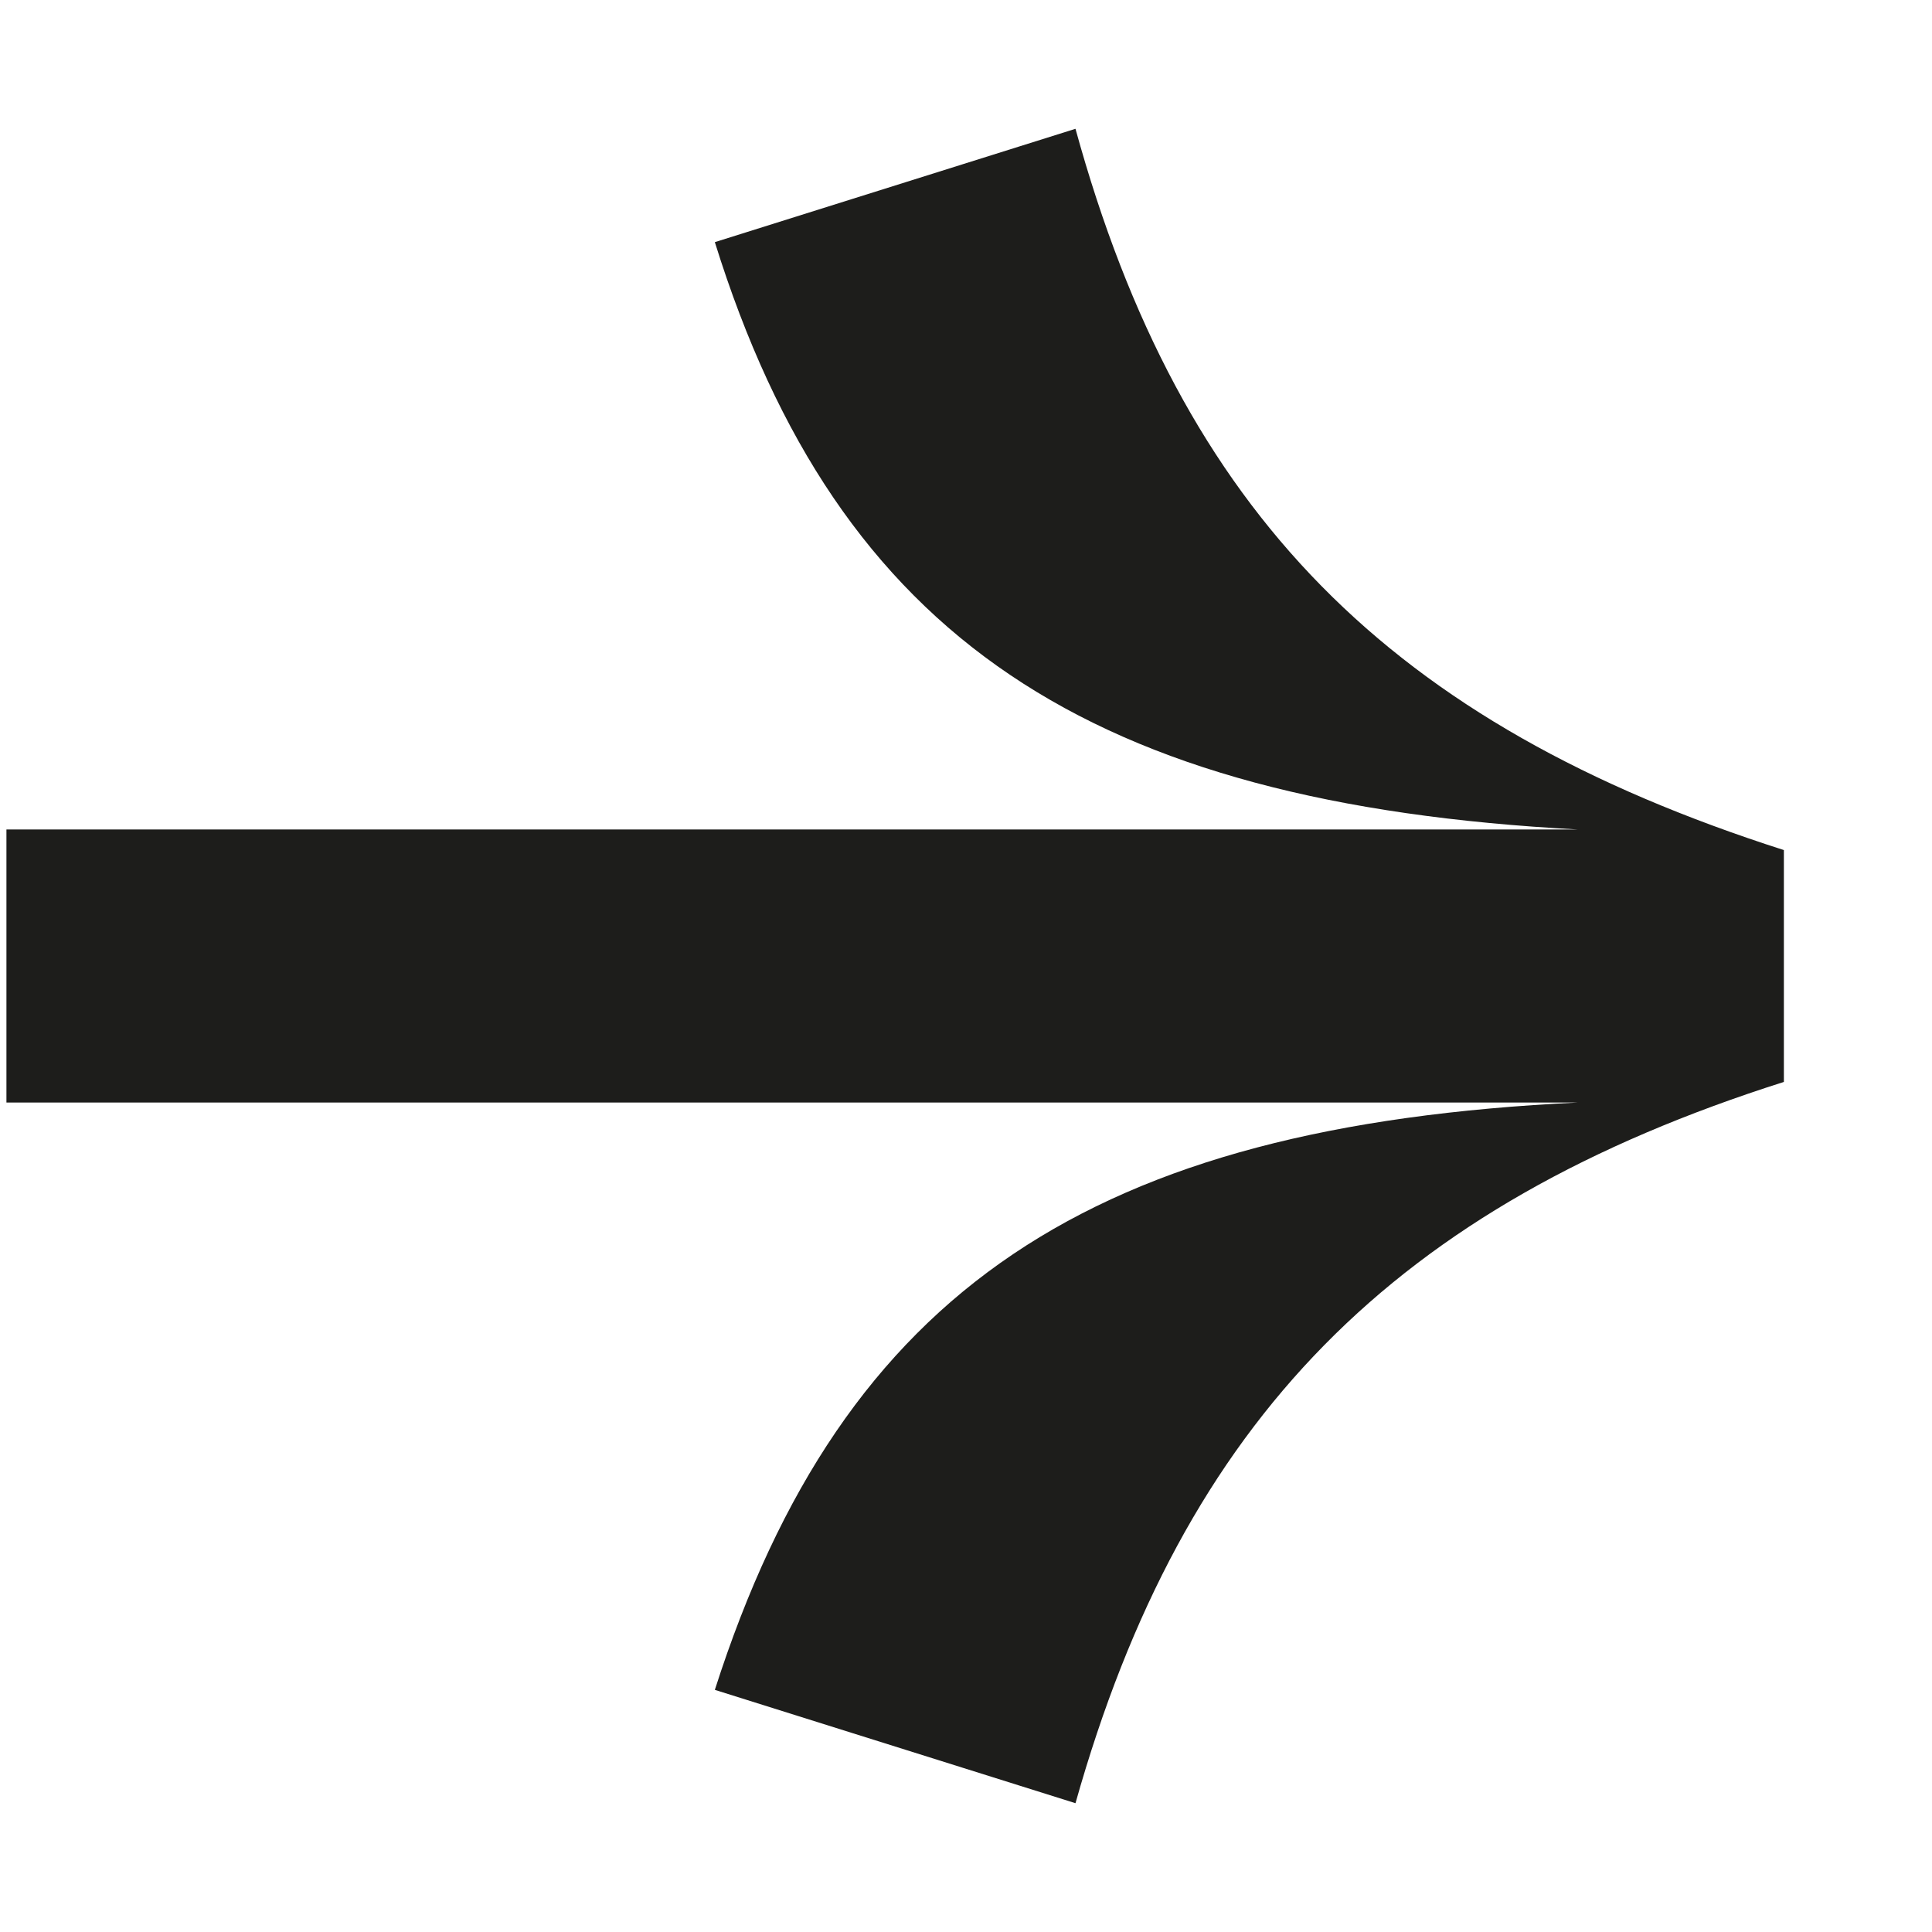
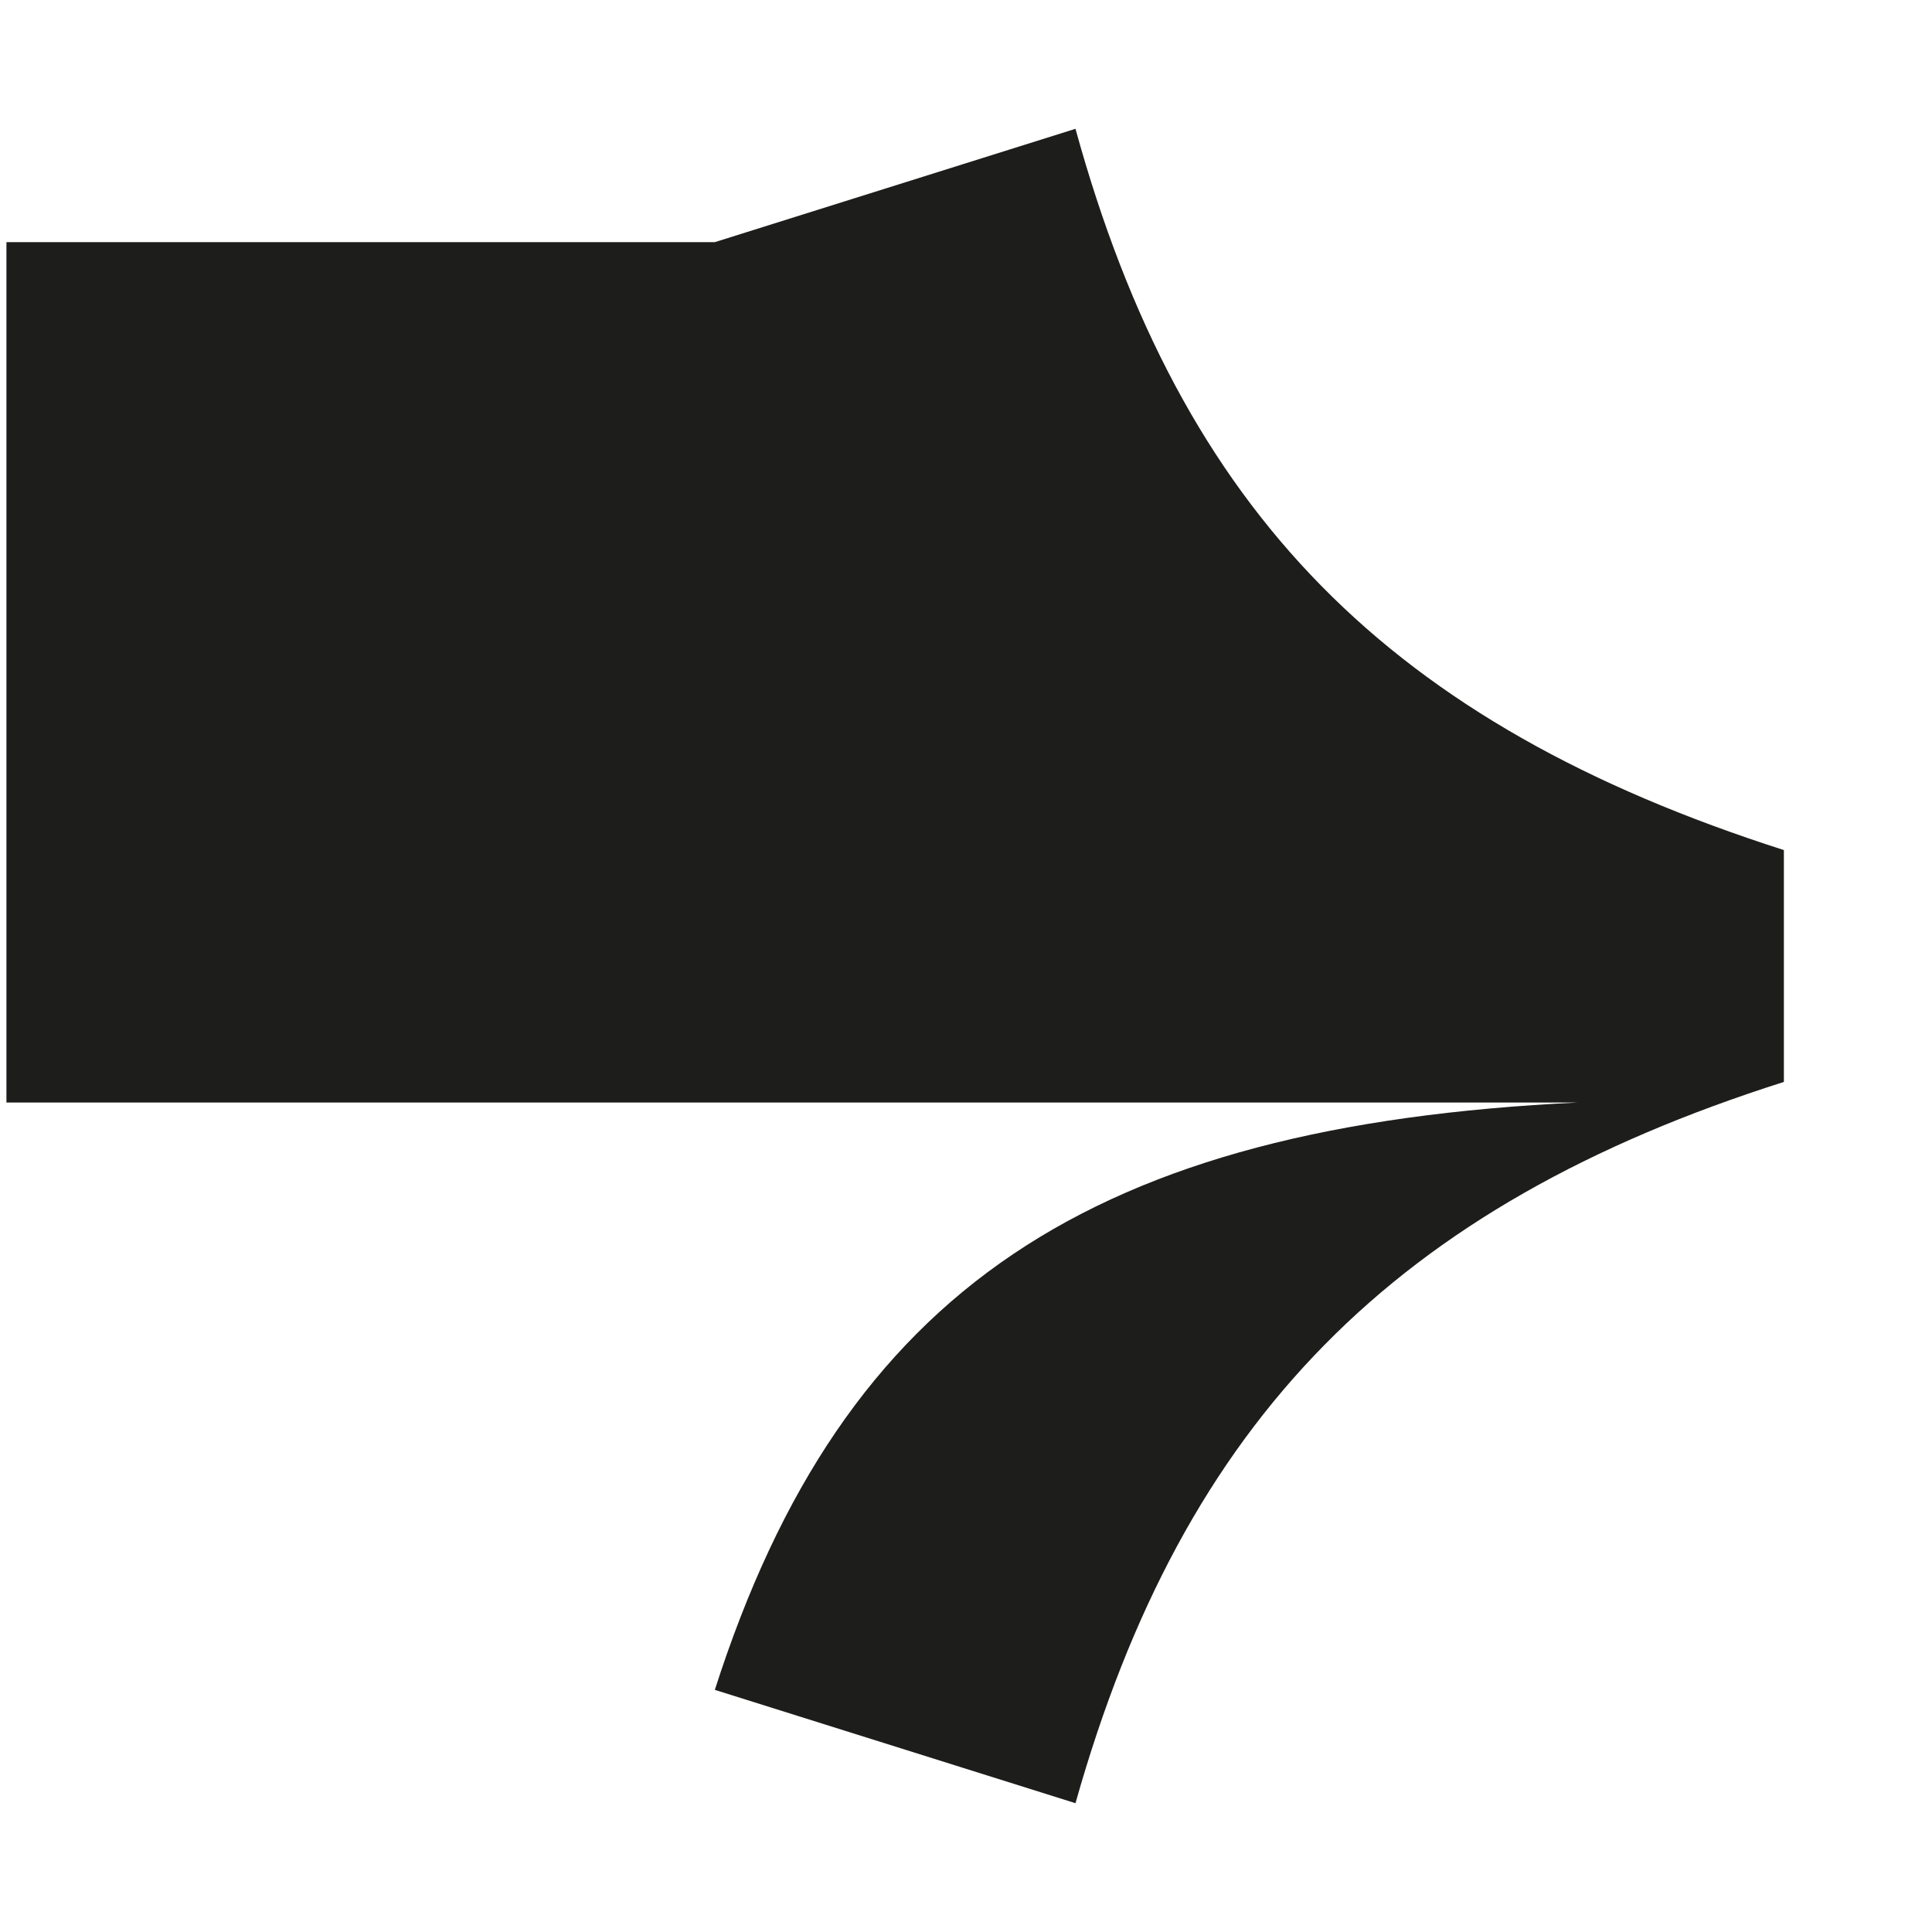
<svg xmlns="http://www.w3.org/2000/svg" width="12" height="12" viewBox="0 0 12 12" fill="none">
-   <path d="M4.44 1.504C5.208 3.968 6.776 4.992 9.8 5.152H0.04V6.848H9.8C6.792 6.992 5.24 8 4.44 10.496L6.68 11.2C7.352 8.816 8.664 7.488 11.08 6.72V5.28C8.632 4.496 7.336 3.184 6.68 0.8L4.44 1.504Z" fill="#1D1D1B" />
+   <path d="M4.44 1.504H0.04V6.848H9.8C6.792 6.992 5.24 8 4.44 10.496L6.68 11.2C7.352 8.816 8.664 7.488 11.08 6.72V5.28C8.632 4.496 7.336 3.184 6.68 0.8L4.44 1.504Z" fill="#1D1D1B" />
</svg>